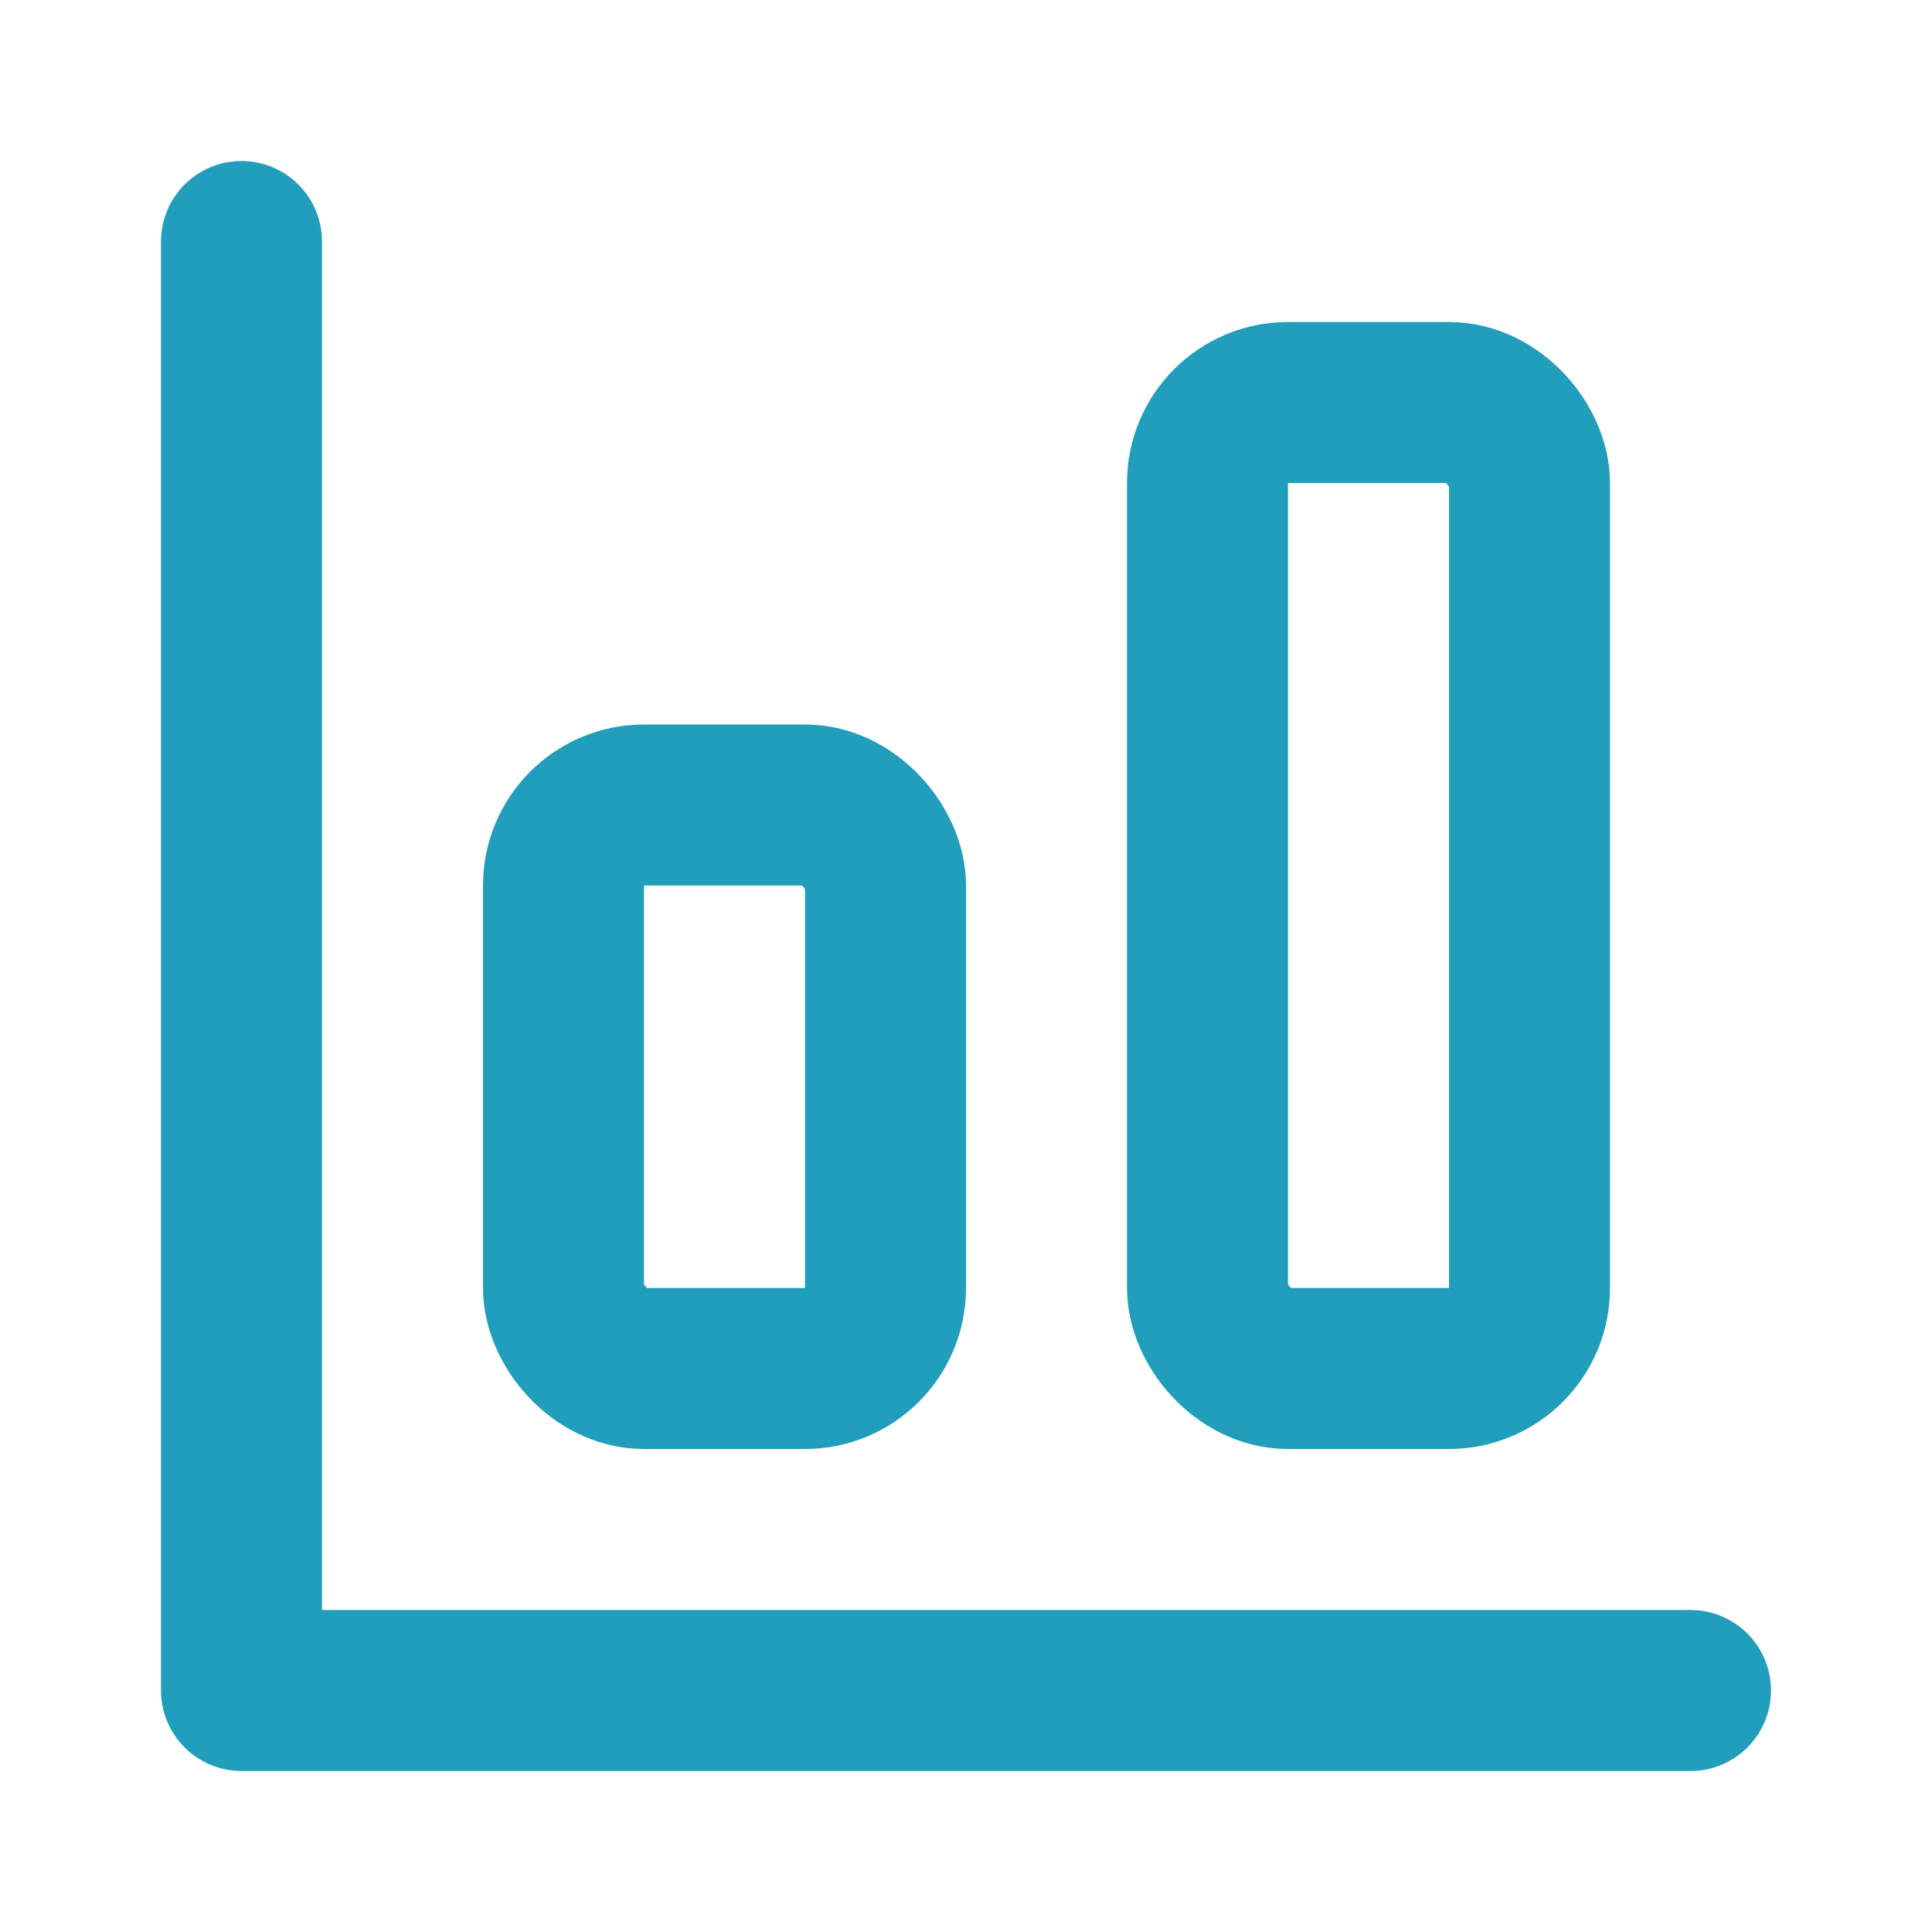
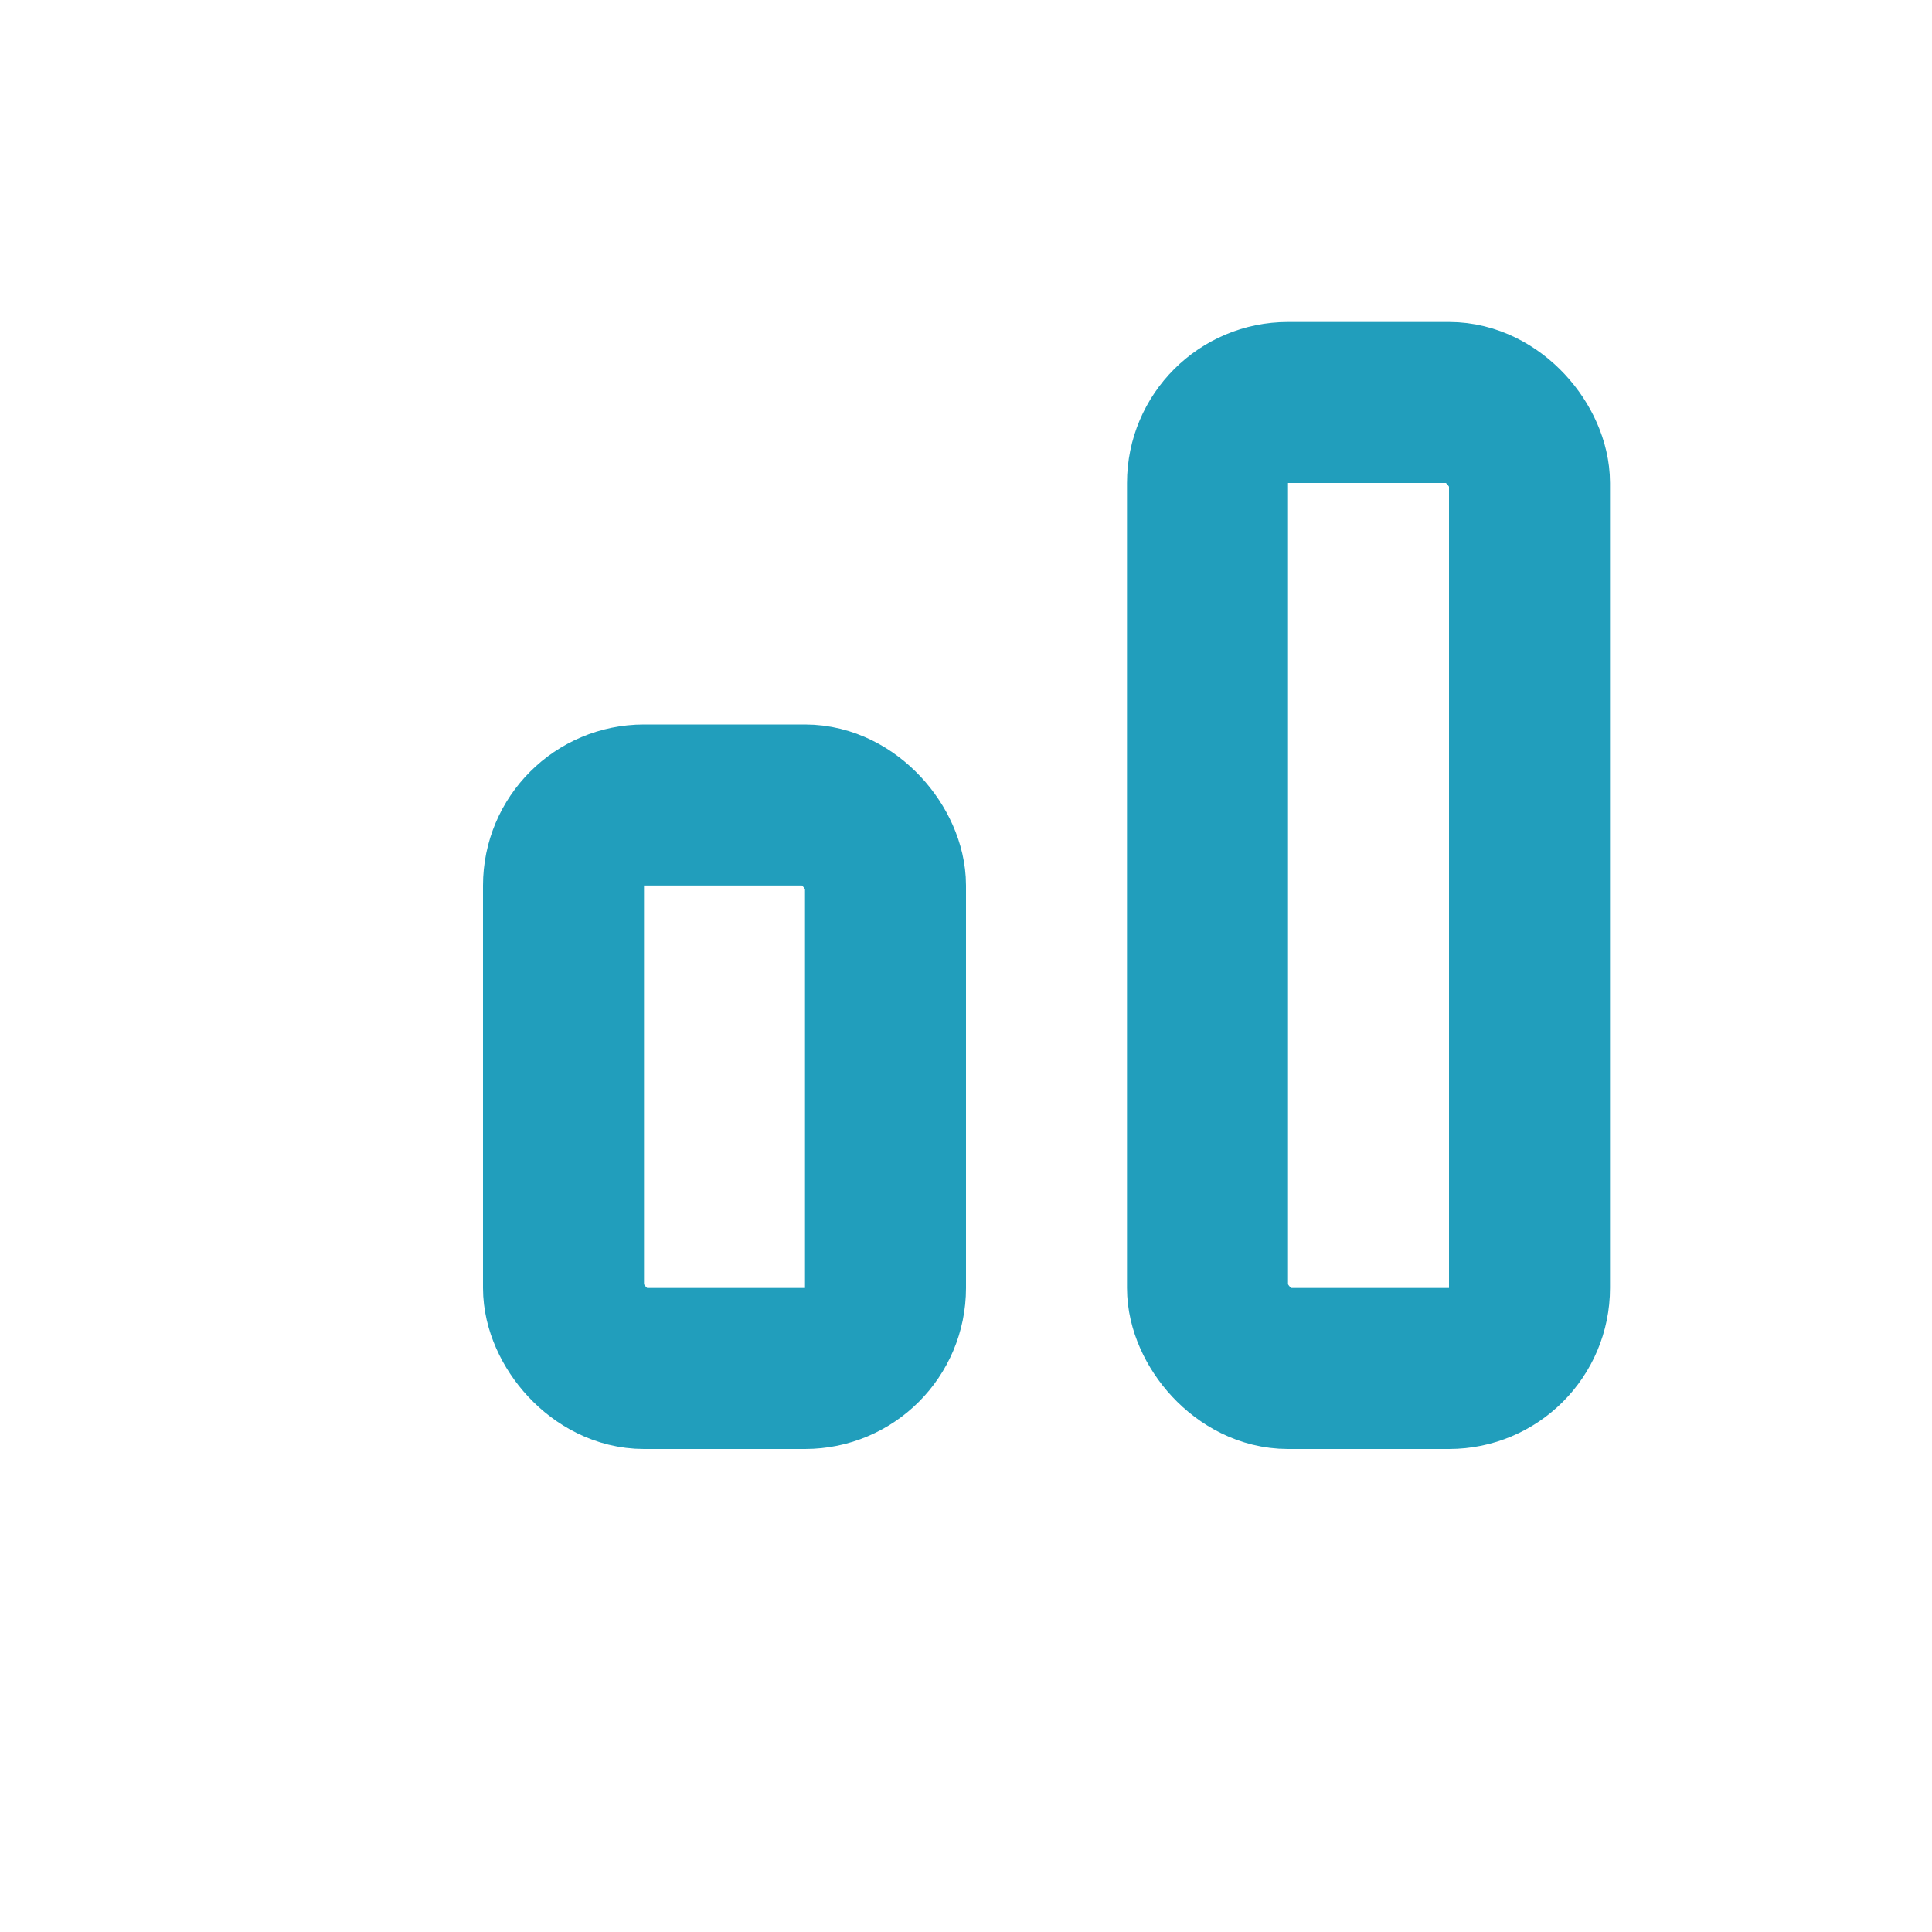
<svg xmlns="http://www.w3.org/2000/svg" width="24" height="24" viewBox="0 0 24 24" fill="none" stroke="#219EBC" stroke-width="2" stroke-linecap="round" stroke-linejoin="round" class="lucide lucide-bar-chart-big">
-   <path d="M3 3v18h18" />
  <rect width="4" height="7" x="7" y="10" rx="1" />
  <rect width="4" height="12" x="15" y="5" rx="1" />
</svg>